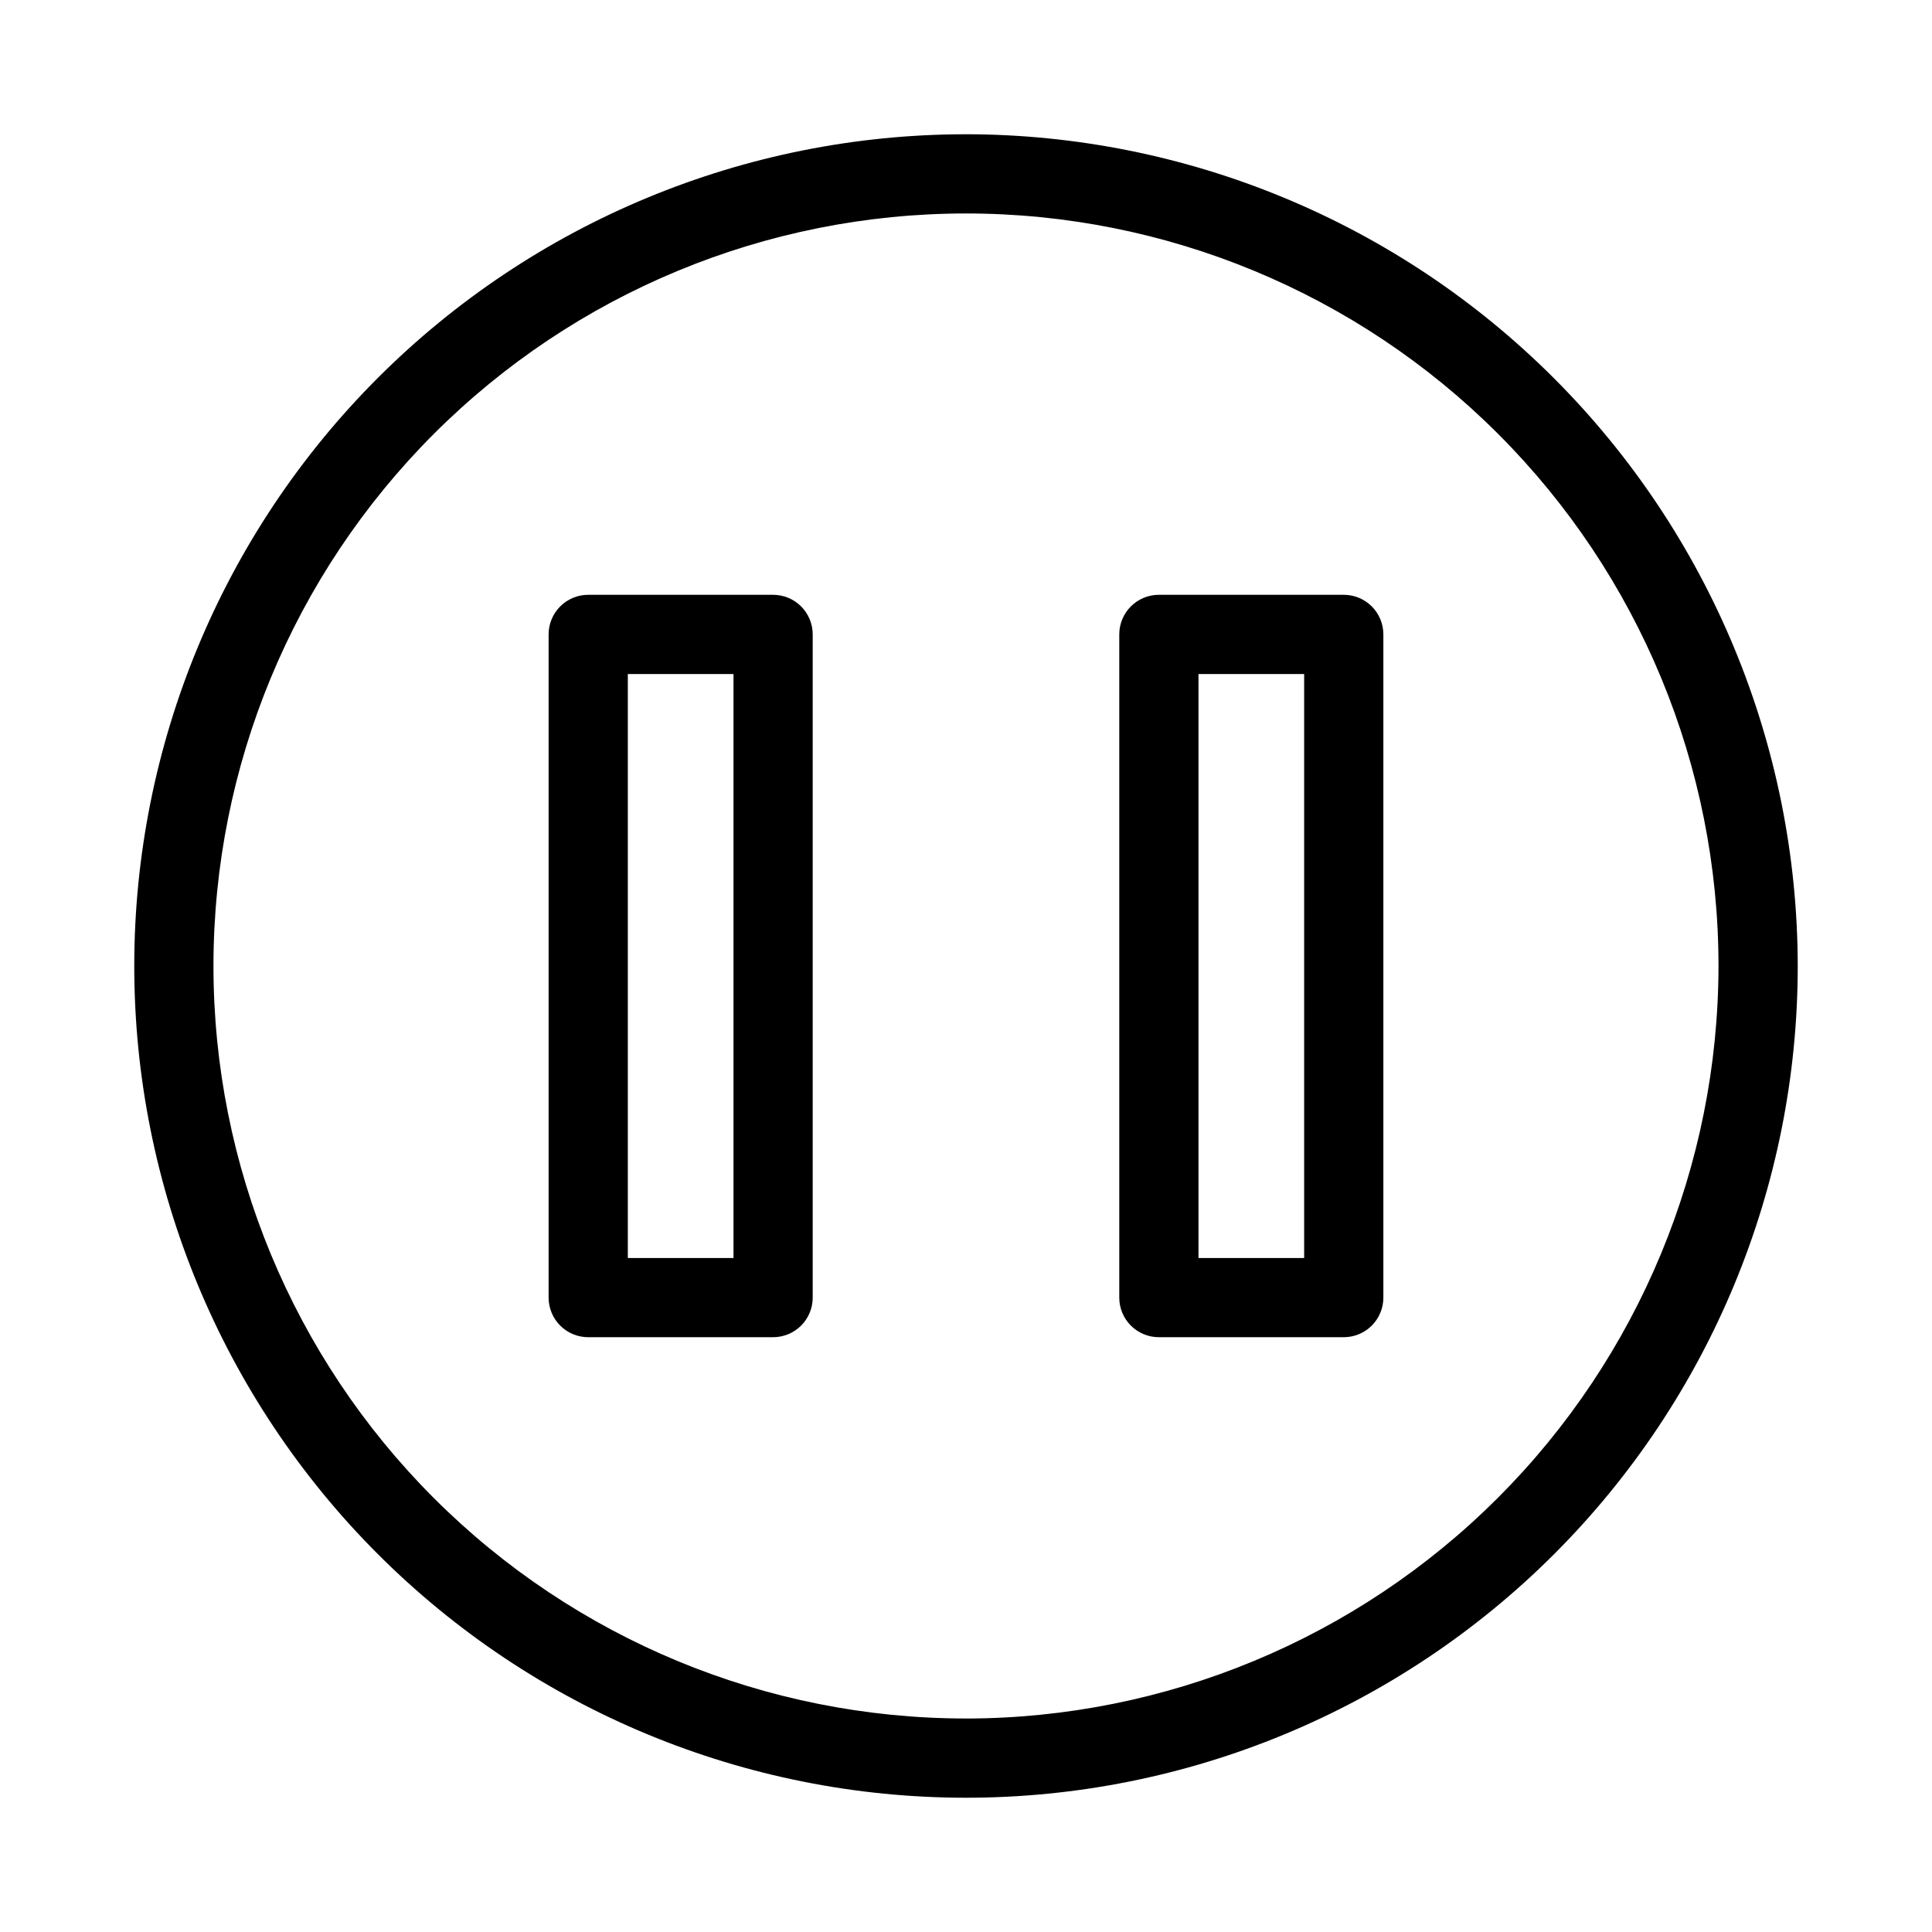
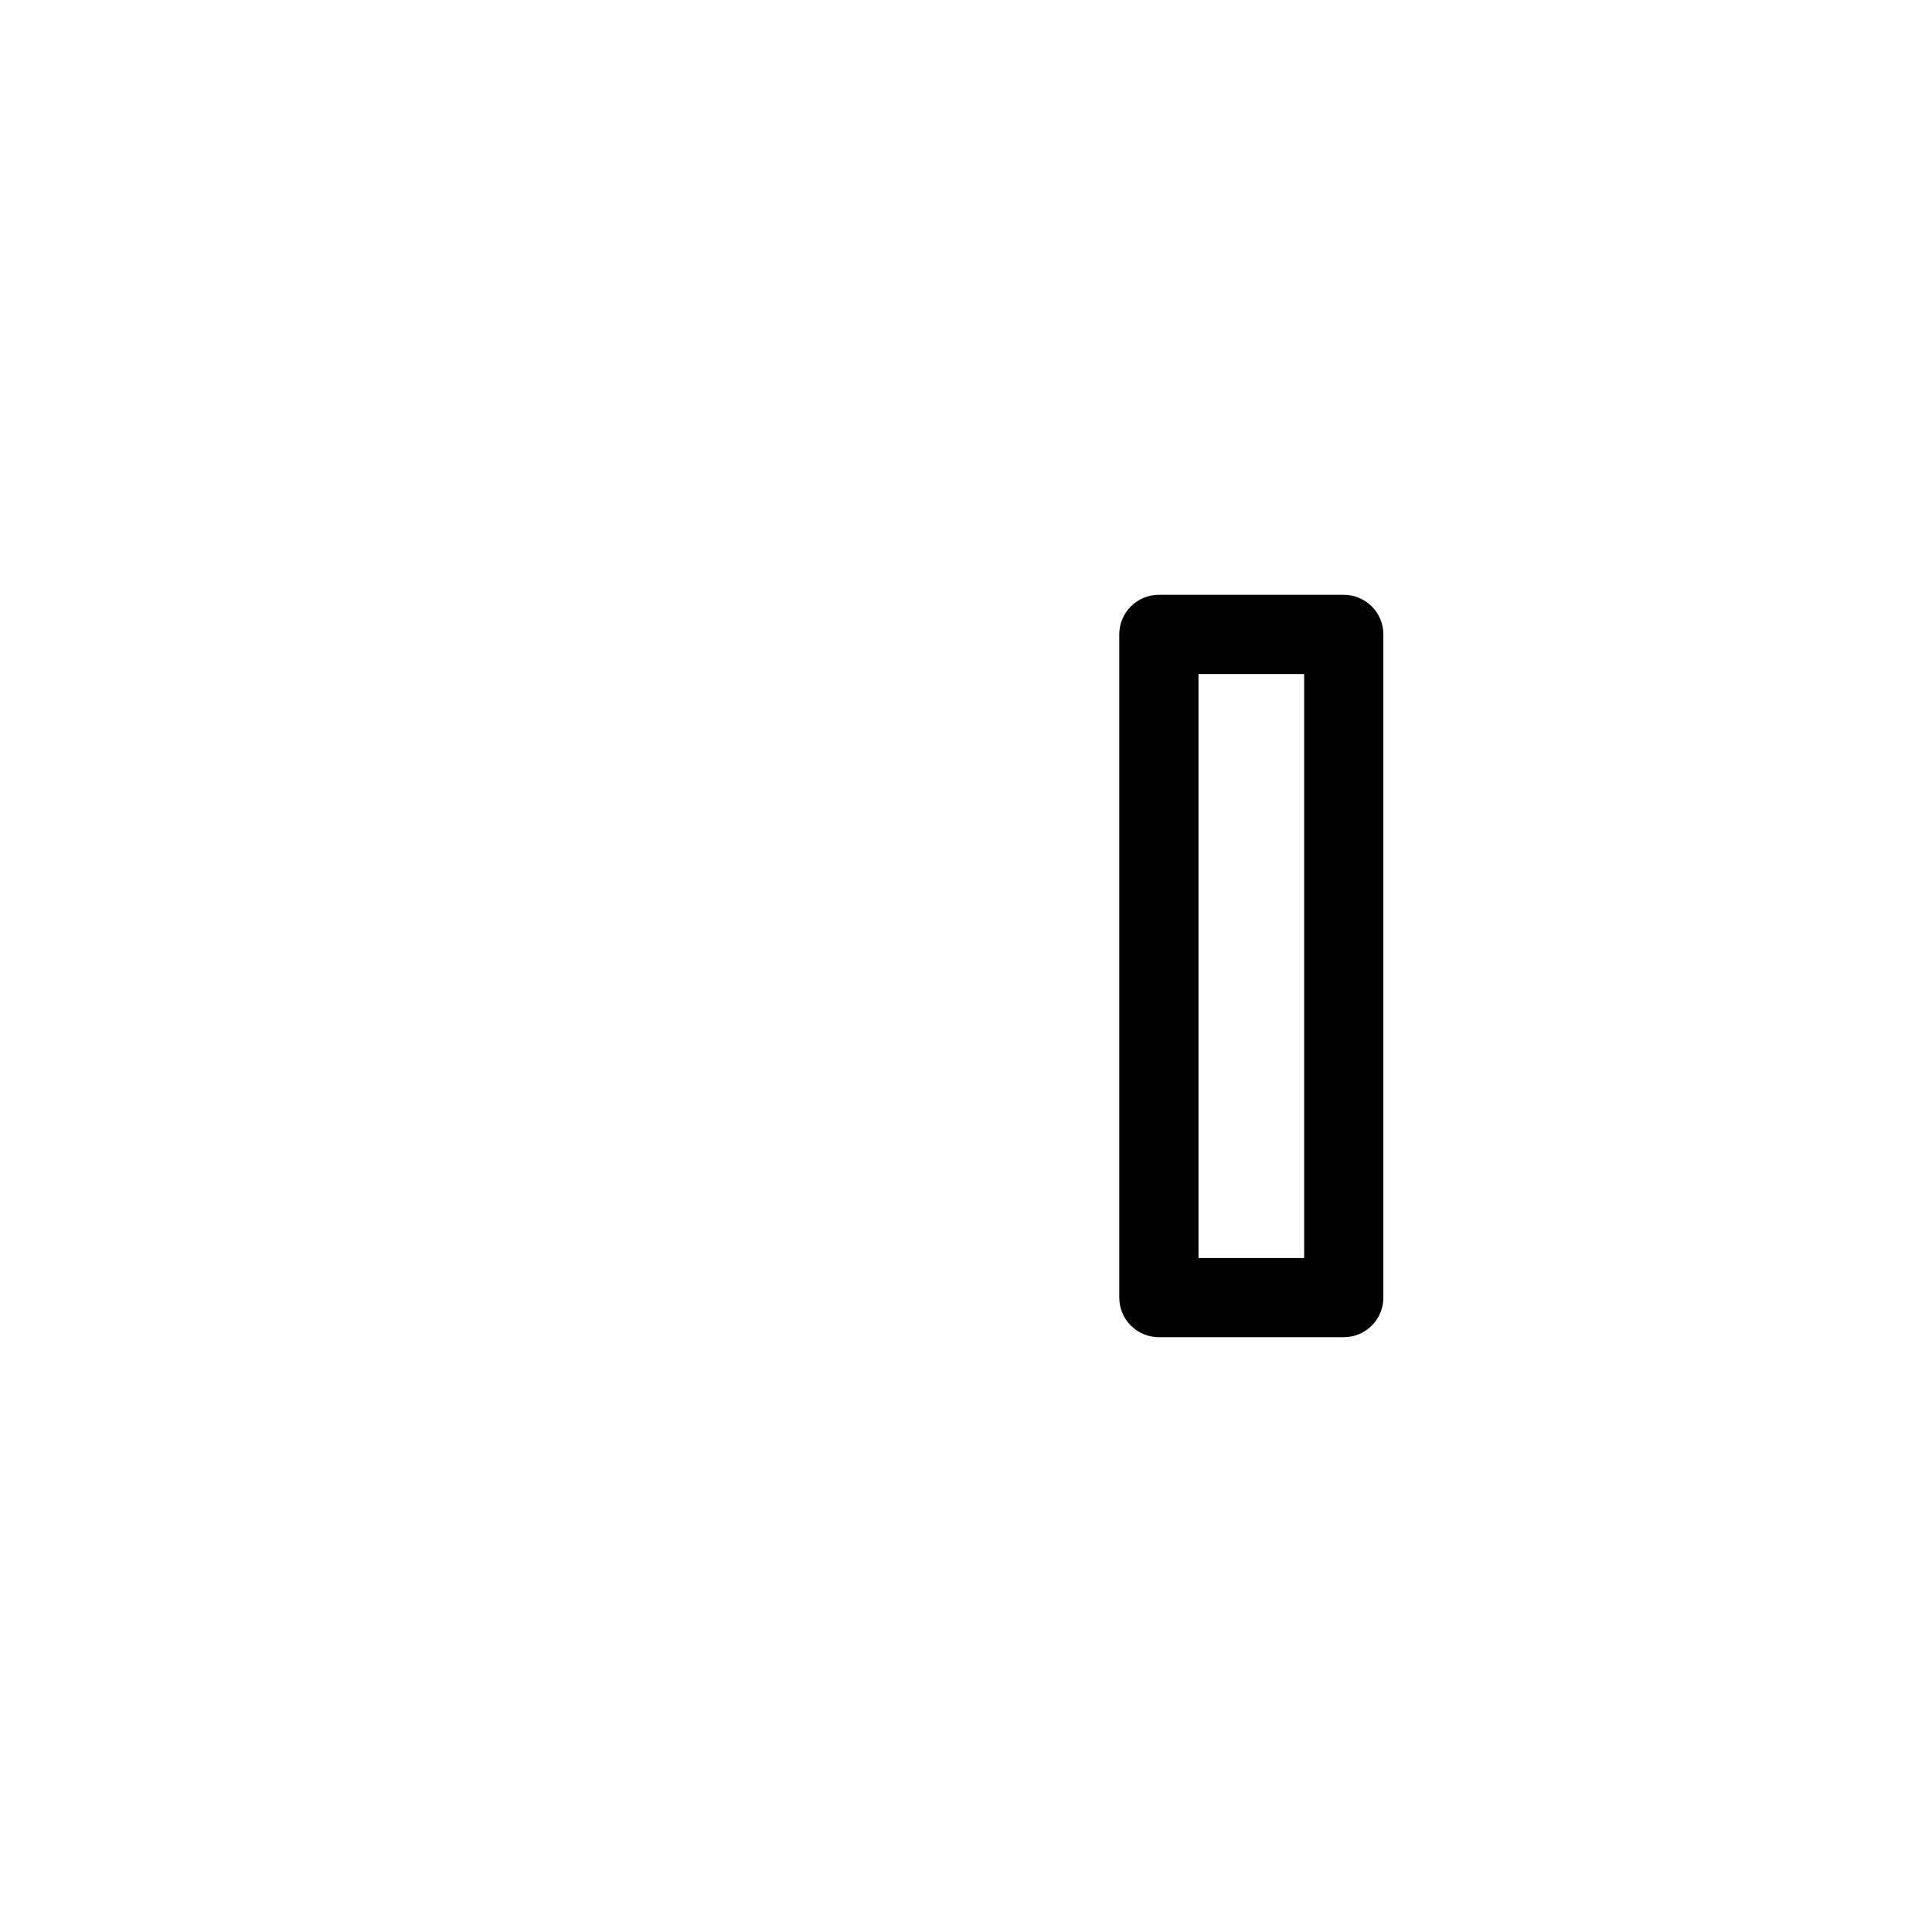
<svg xmlns="http://www.w3.org/2000/svg" fill="#000000" width="800px" height="800px" version="1.1" viewBox="144 144 512 512">
  <g>
-     <path d="m400 179.58c-58.461 0-114.52 23.223-155.86 64.559s-64.559 97.398-64.559 155.86c0 58.457 23.223 114.52 64.559 155.86 41.336 41.336 97.398 64.559 155.86 64.559 58.457 0 114.52-23.223 155.86-64.559 41.336-41.336 64.559-97.398 64.559-155.86-0.066-58.438-23.309-114.46-64.633-155.79-41.32-41.324-97.344-64.566-155.78-64.633zm0 419.84c-52.891 0-103.62-21.008-141.02-58.41-37.398-37.398-58.41-88.121-58.41-141.01s21.012-103.62 58.41-141.02 88.125-58.41 141.02-58.41 103.61 21.012 141.01 58.41c37.402 37.398 58.41 88.125 58.41 141.02-0.059 52.871-21.09 103.56-58.477 140.95-37.387 37.387-88.074 58.418-140.95 58.477z" />
-     <path d="m348.88 301.63h-48.996c-5.797 0-10.496 4.699-10.496 10.496v175.75c0 2.785 1.105 5.453 3.074 7.422s4.641 3.074 7.422 3.074h48.996c2.785 0 5.453-1.105 7.422-3.074s3.074-4.637 3.074-7.422v-175.75c0-2.781-1.105-5.453-3.074-7.422s-4.637-3.074-7.422-3.074zm-10.496 175.75h-28.004v-154.75h28.004z" />
    <path d="m500.11 301.63h-48.996c-5.797 0-10.496 4.699-10.496 10.496v175.75c0 2.785 1.105 5.453 3.074 7.422s4.641 3.074 7.422 3.074h48.996c2.785 0 5.453-1.105 7.422-3.074s3.074-4.637 3.074-7.422v-175.75c0-2.781-1.105-5.453-3.074-7.422s-4.637-3.074-7.422-3.074zm-10.496 175.75h-28.004v-154.75h28.004z" />
  </g>
</svg>